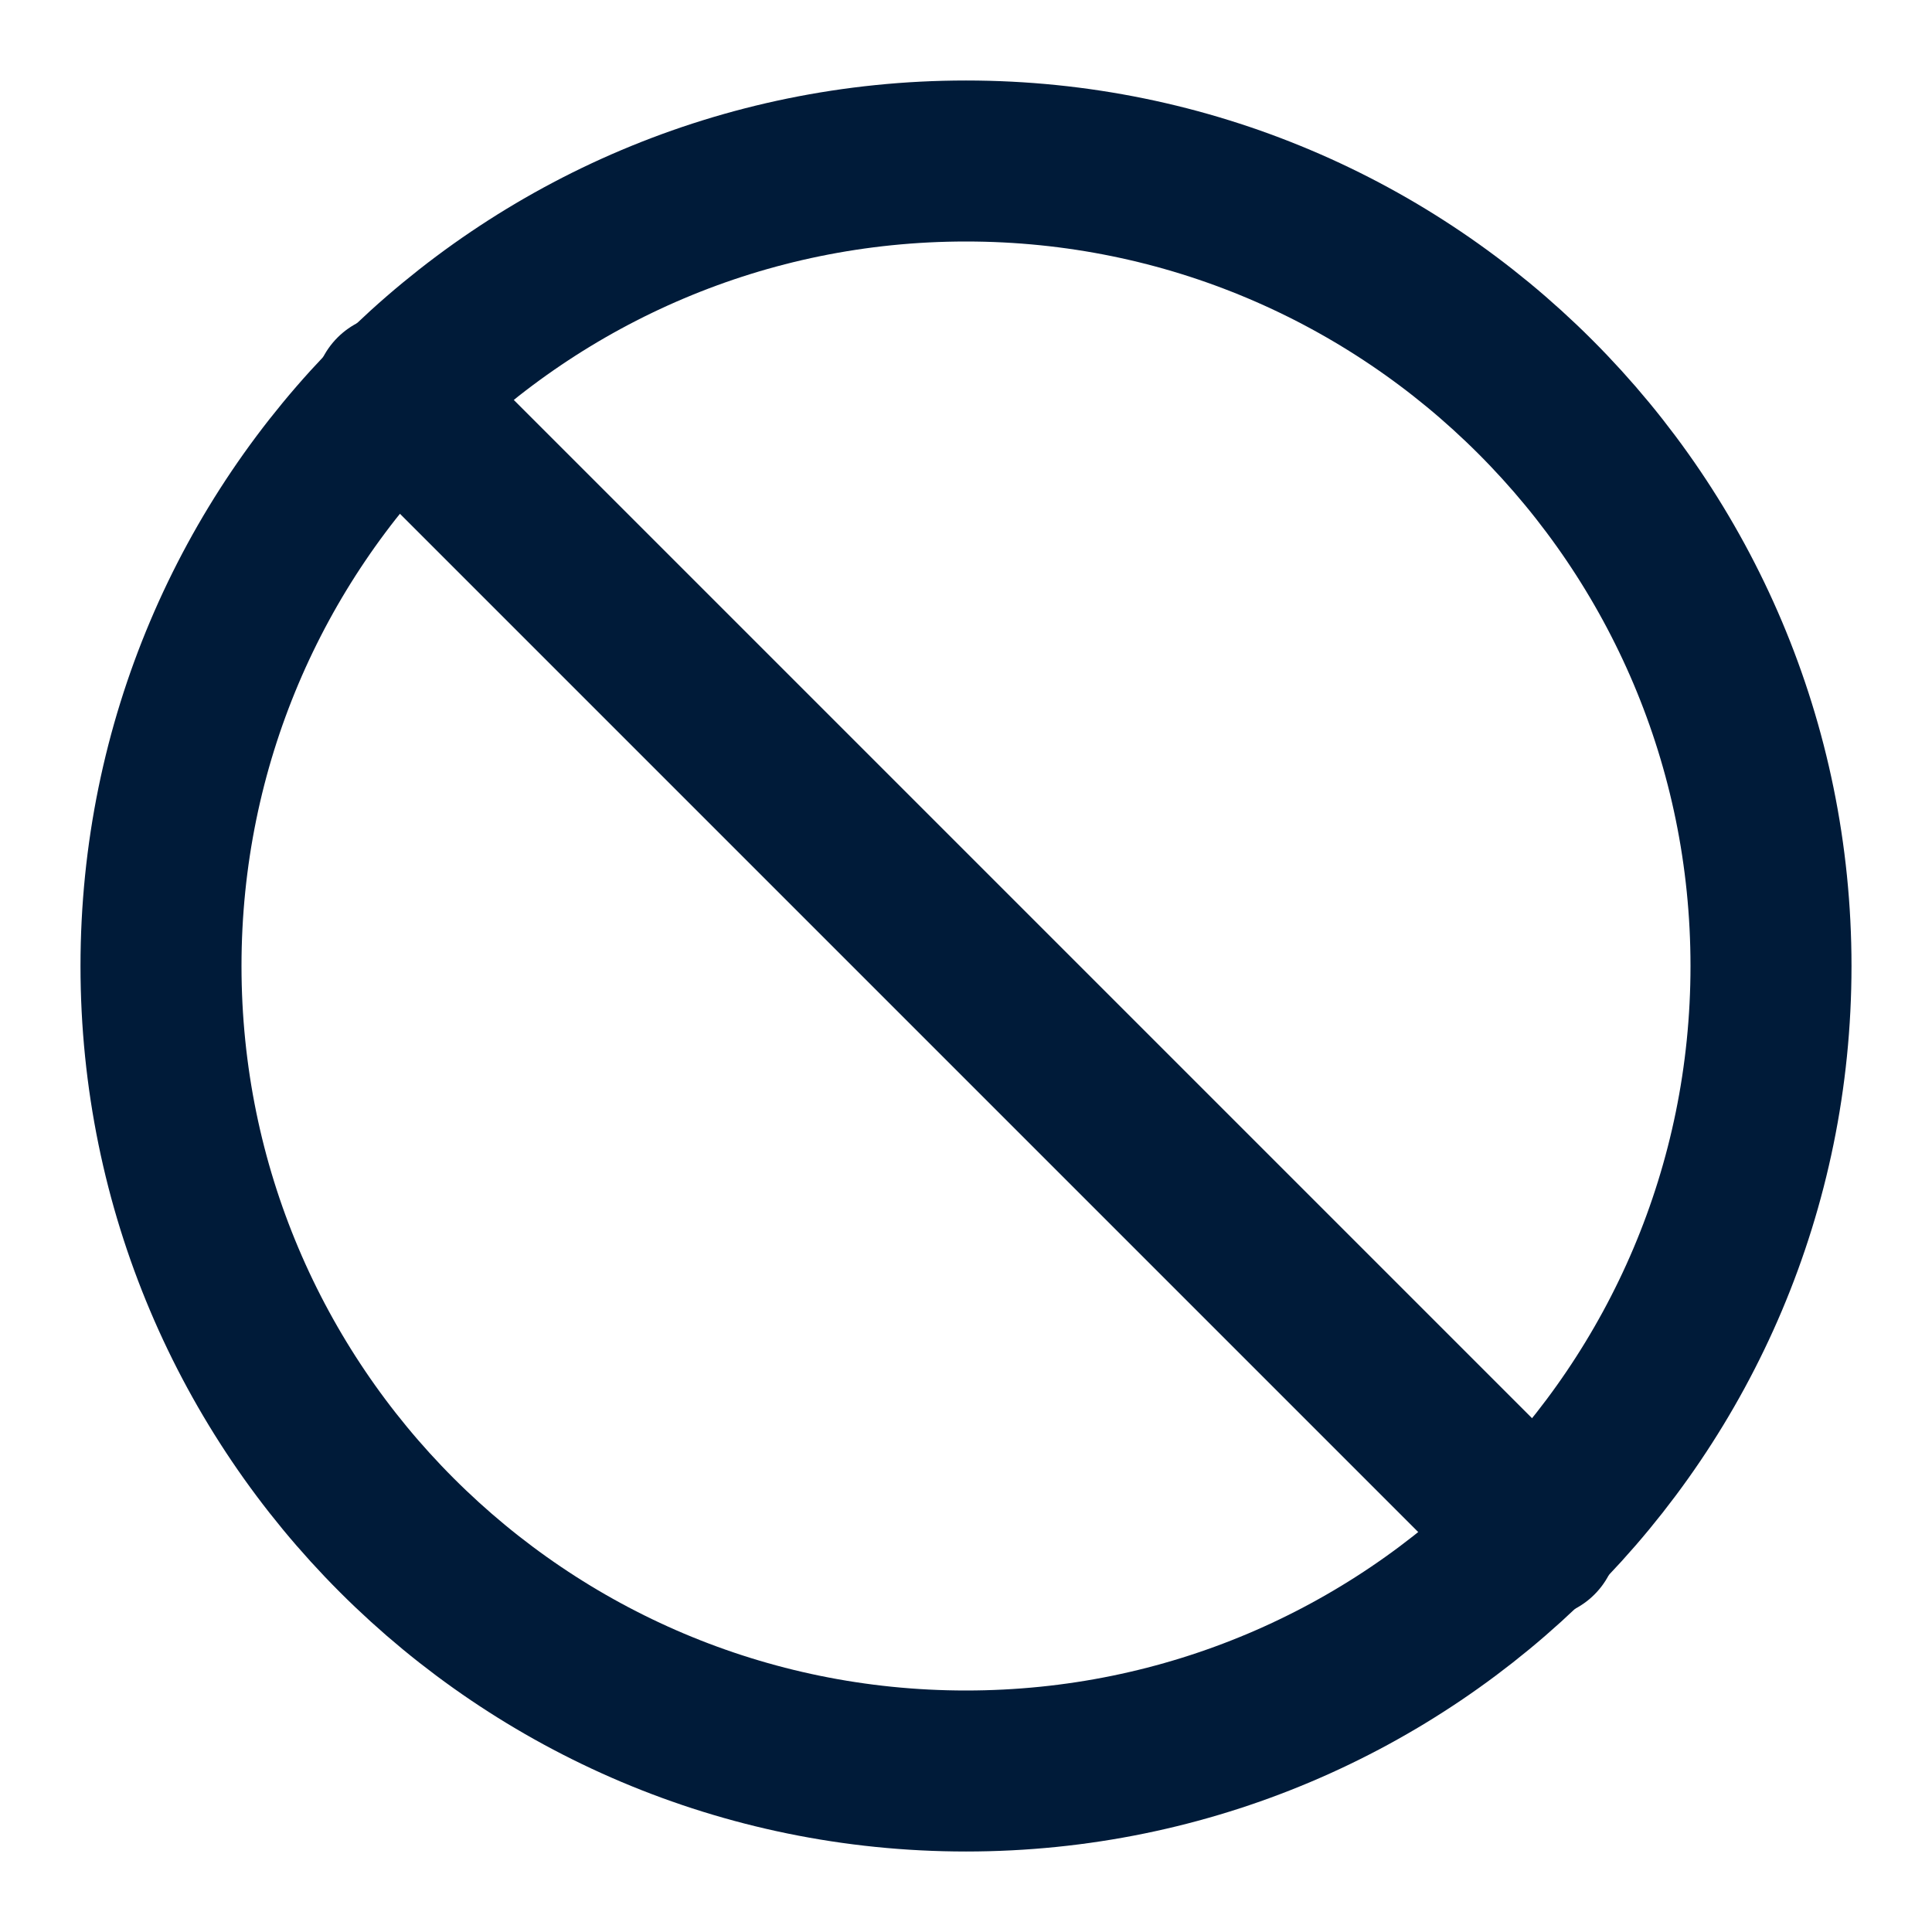
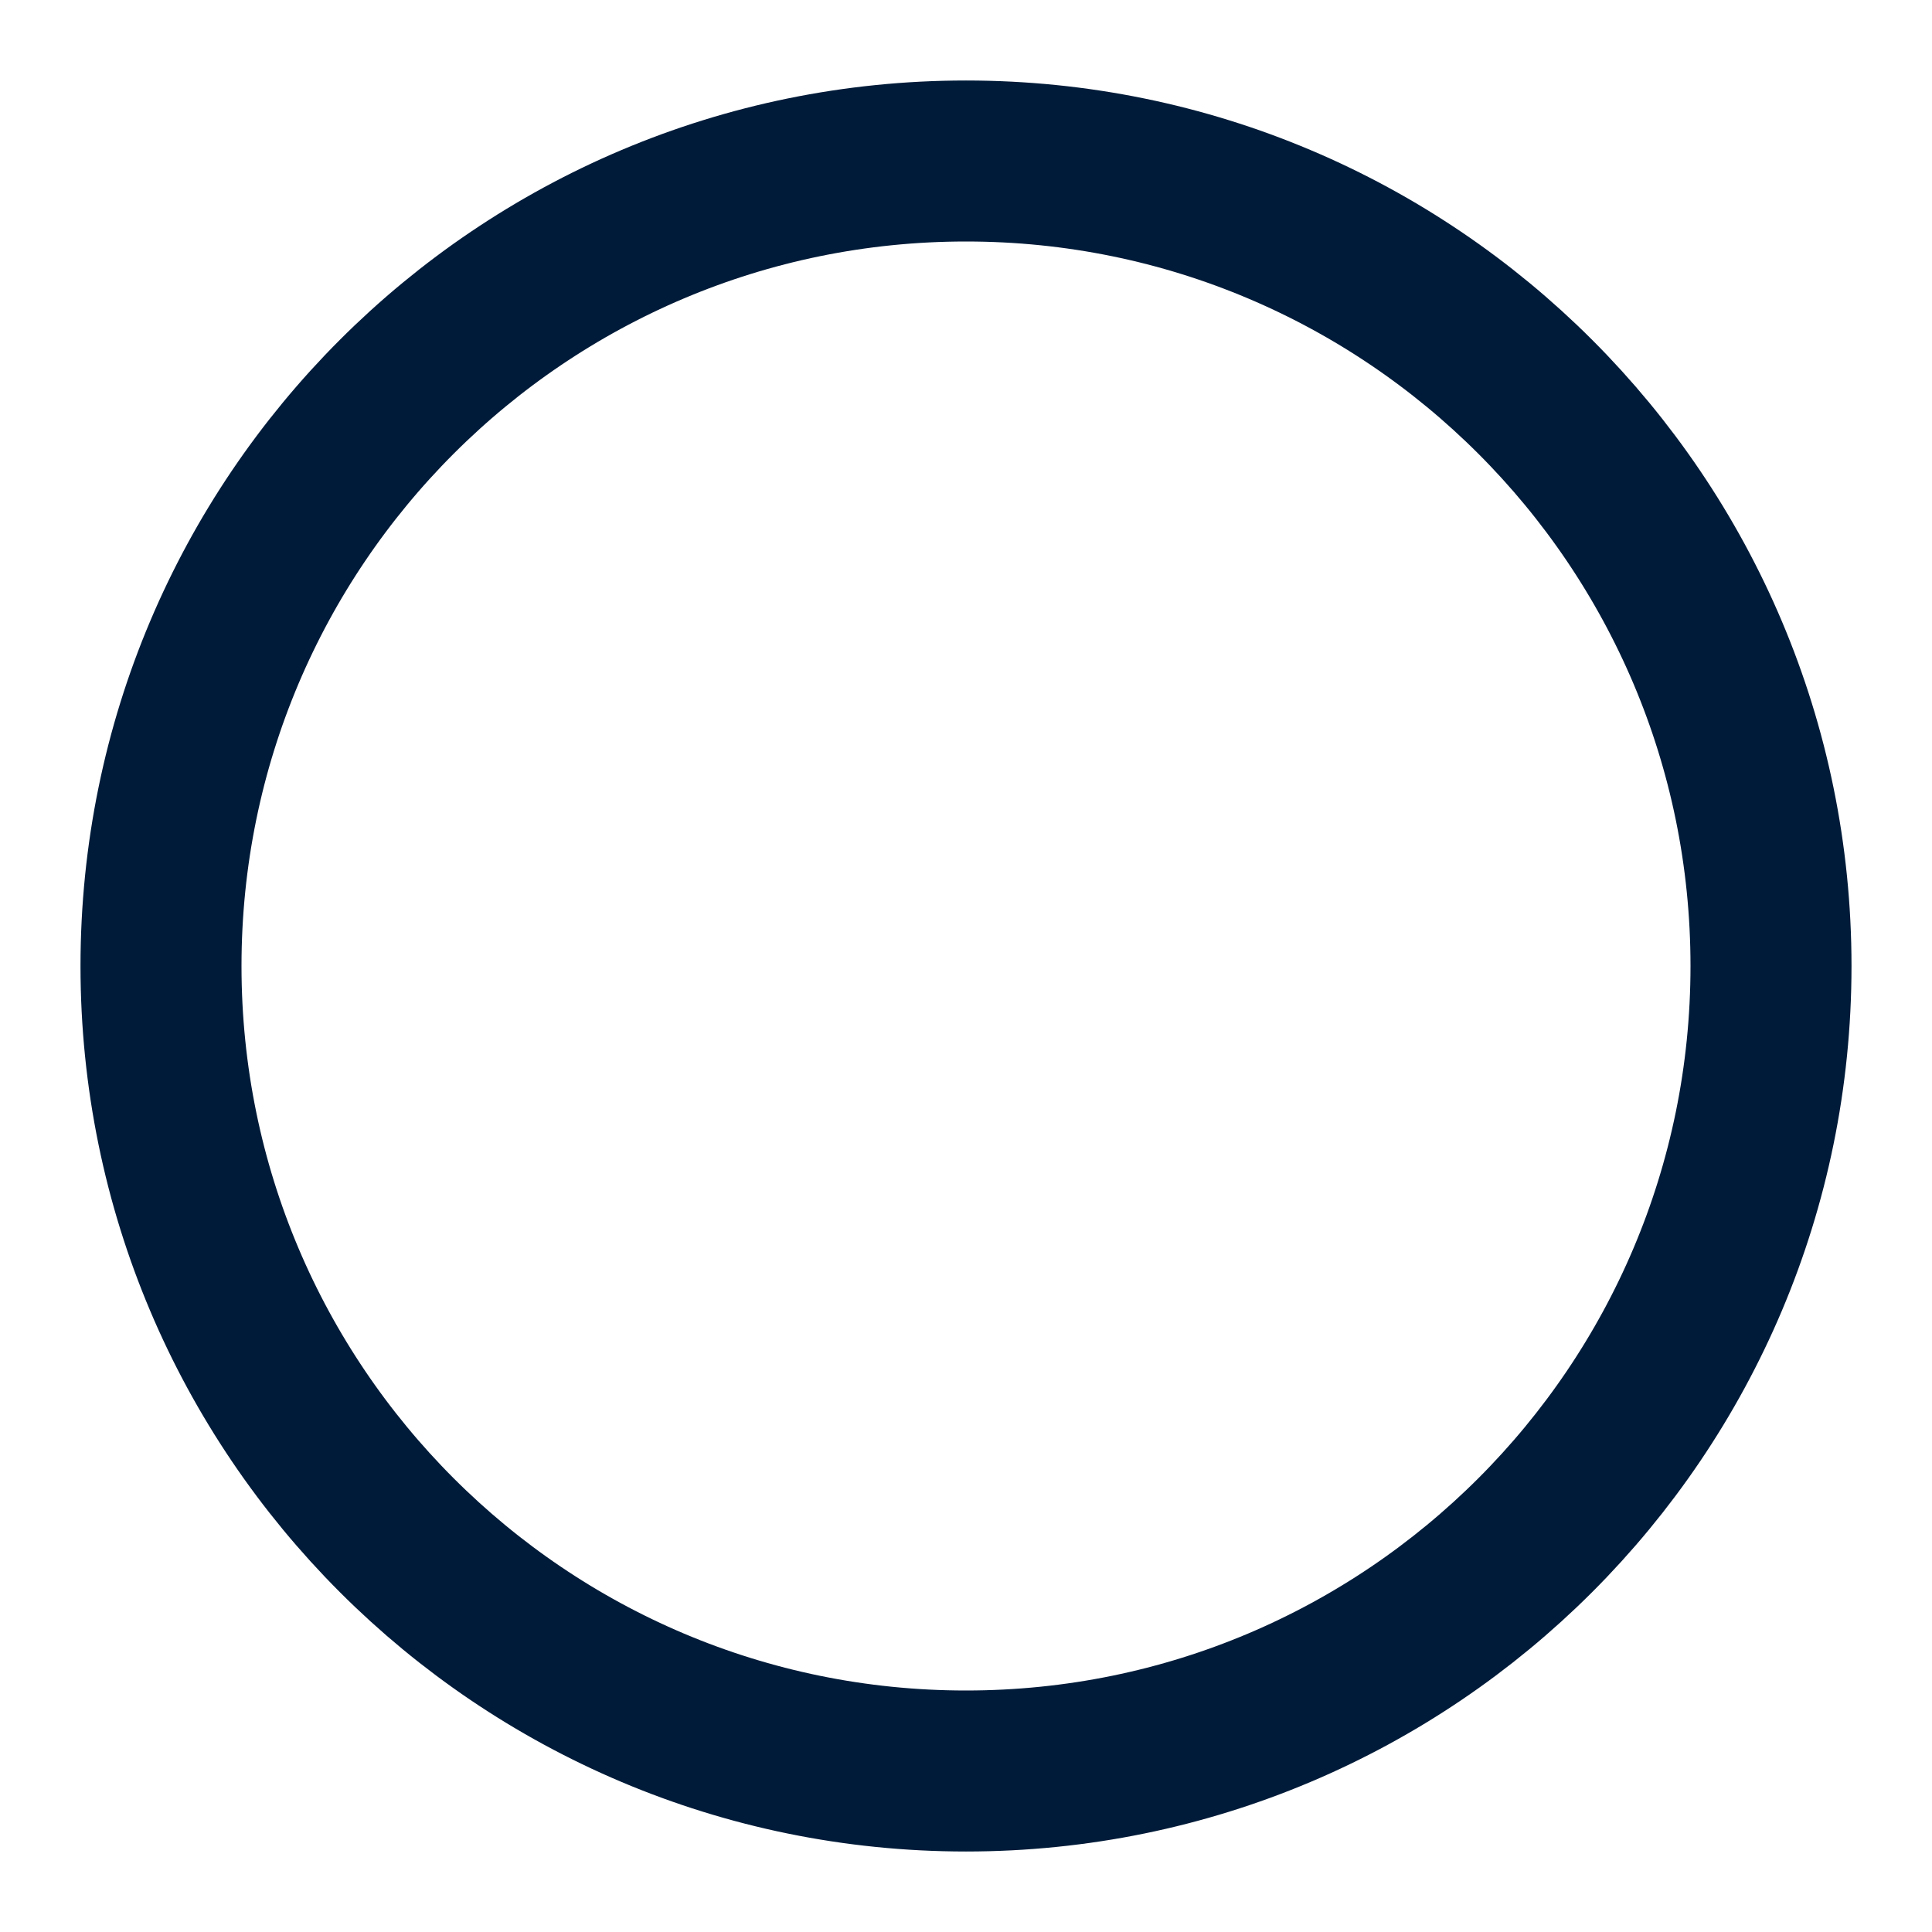
<svg xmlns="http://www.w3.org/2000/svg" width="24" height="24" viewBox="0 0 24 24" fill="none">
-   <path d="M12 22C17.523 22 22 17.523 22 12C22 6.477 17.523 2 12 2C6.477 2 2 6.477 2 12C2 17.523 6.477 22 12 22Z" stroke="#001B39" stroke-width="2" stroke-linecap="round" stroke-linejoin="round" />
-   <path d="M4.9 4.9L19.1 19.1" stroke="#001B39" stroke-width="2" stroke-linecap="round" stroke-linejoin="round" />
+   <path d="M12 22C17.523 22 22 17.523 22 12C22 6.477 17.523 2 12 2C6.477 2 2 6.477 2 12C2 17.523 6.477 22 12 22" stroke="#001B39" stroke-width="2" stroke-linecap="round" stroke-linejoin="round" />
</svg>